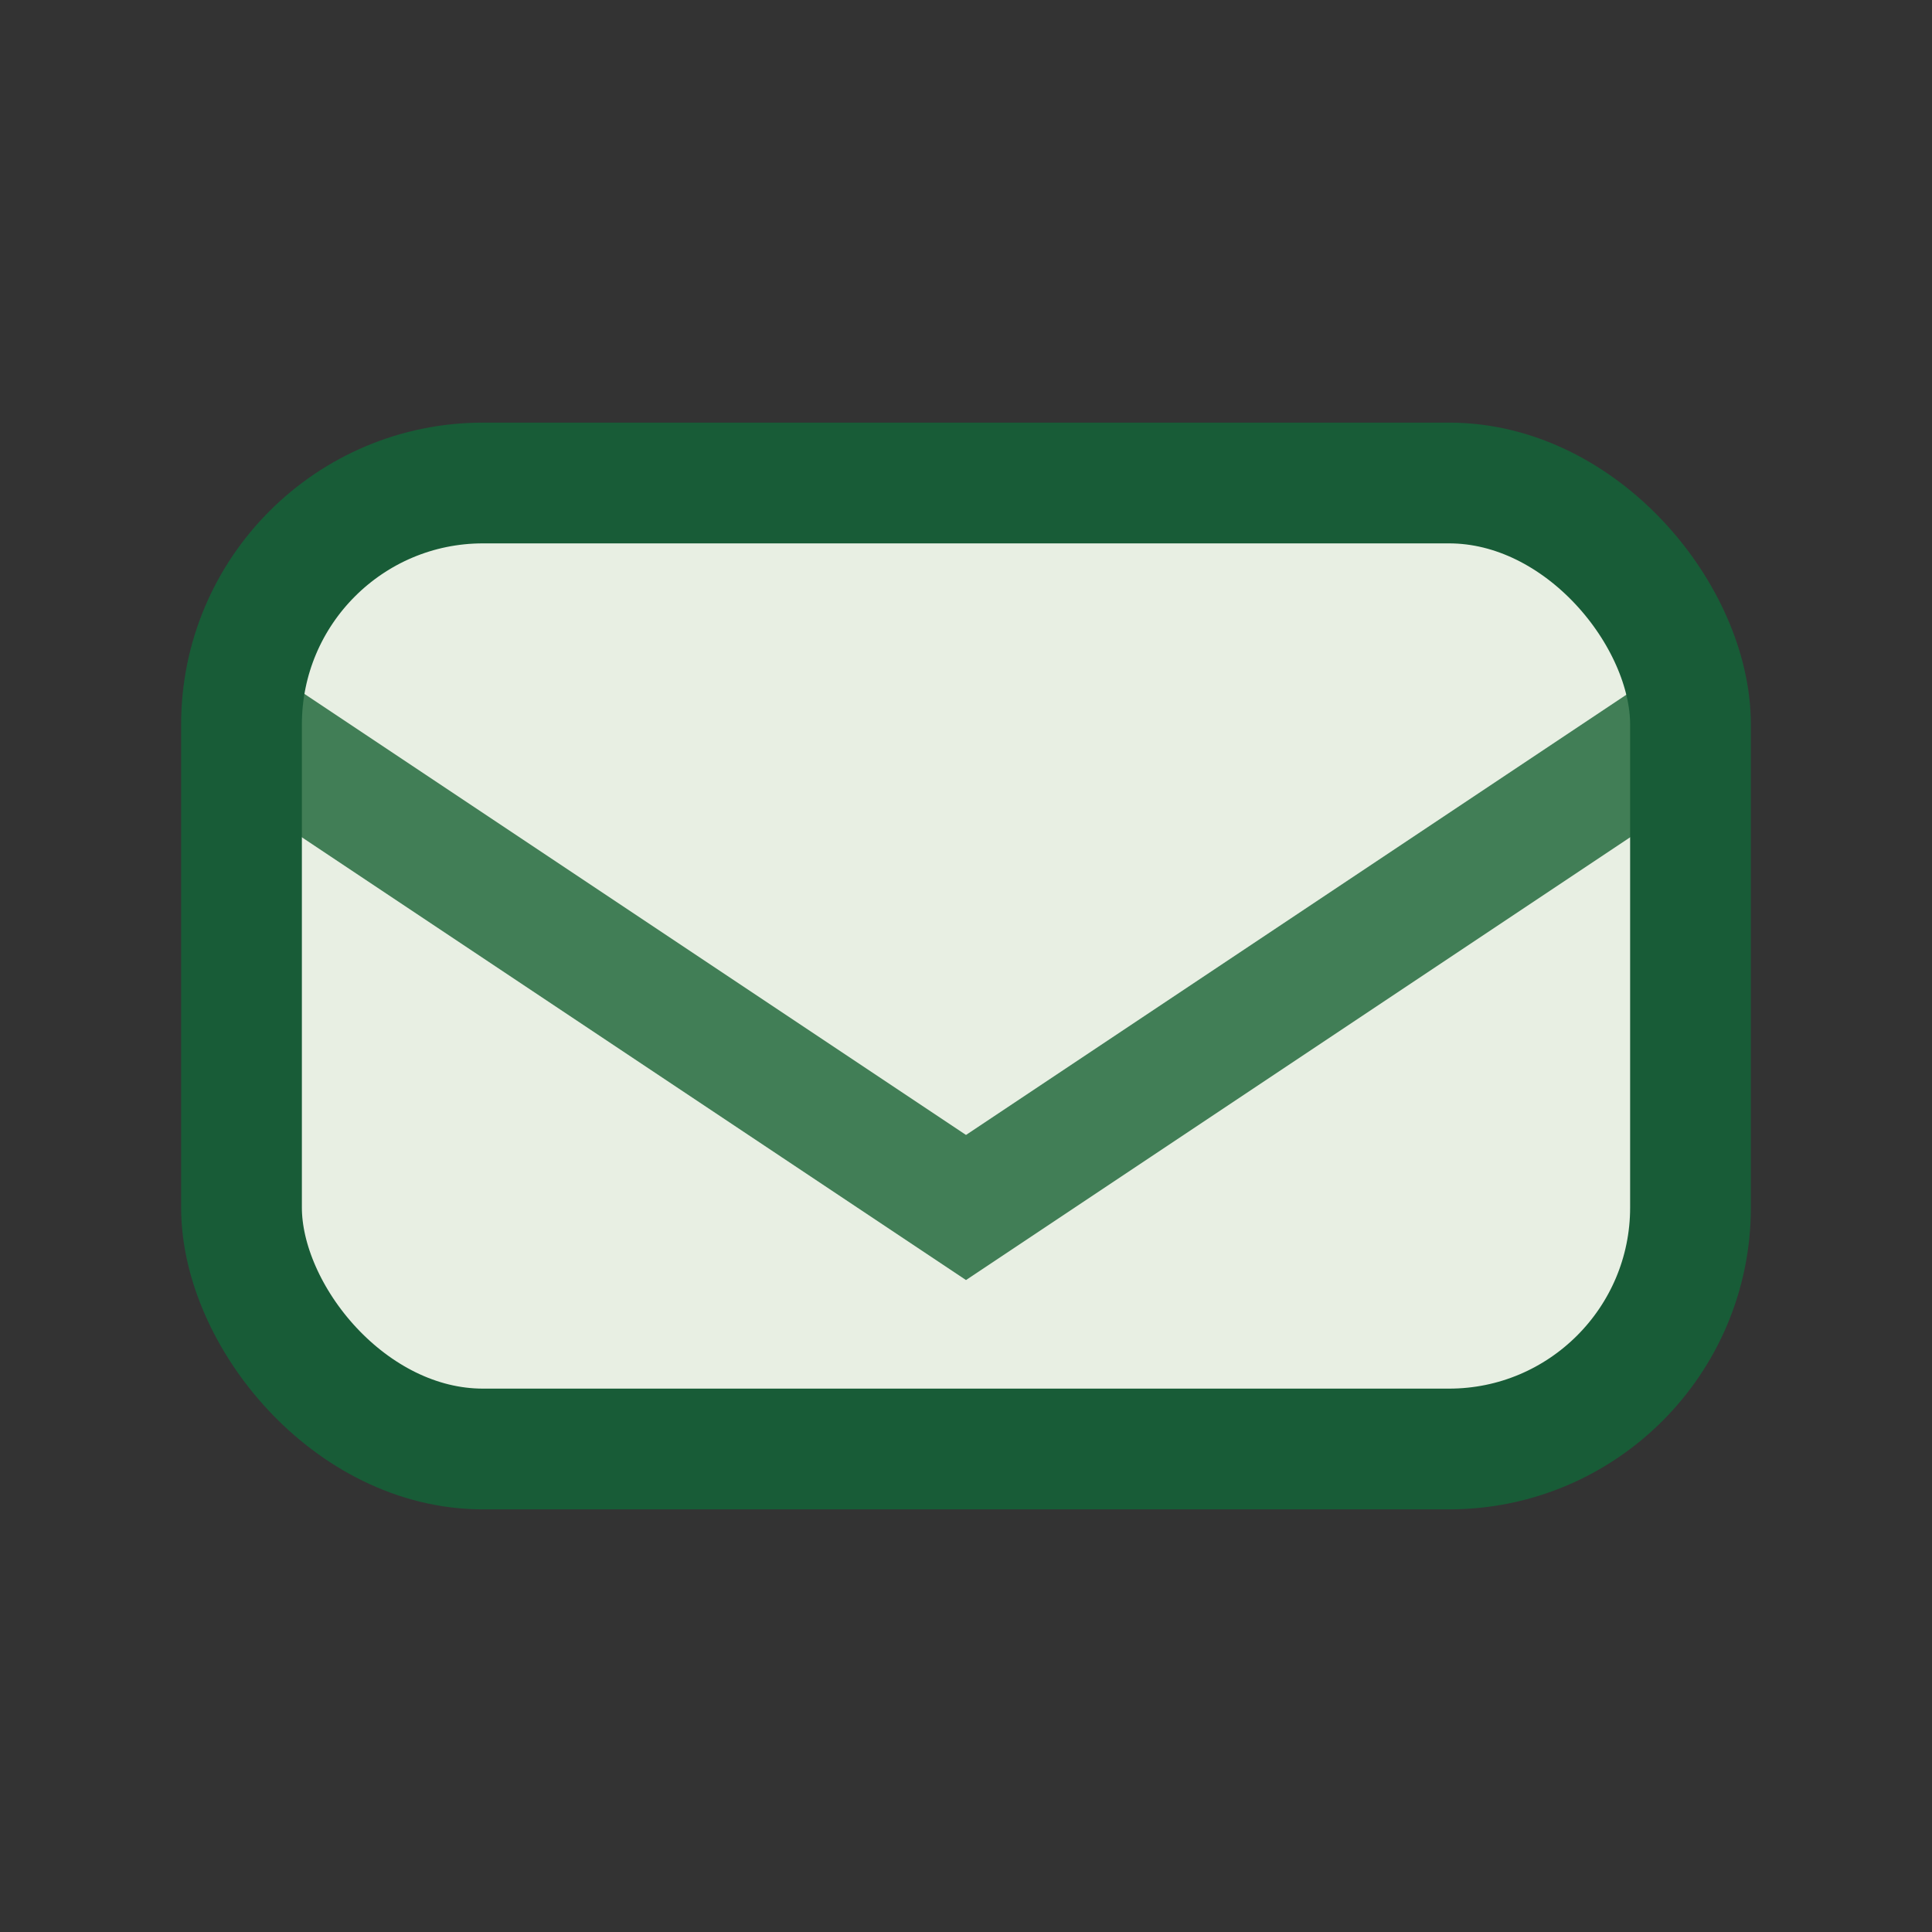
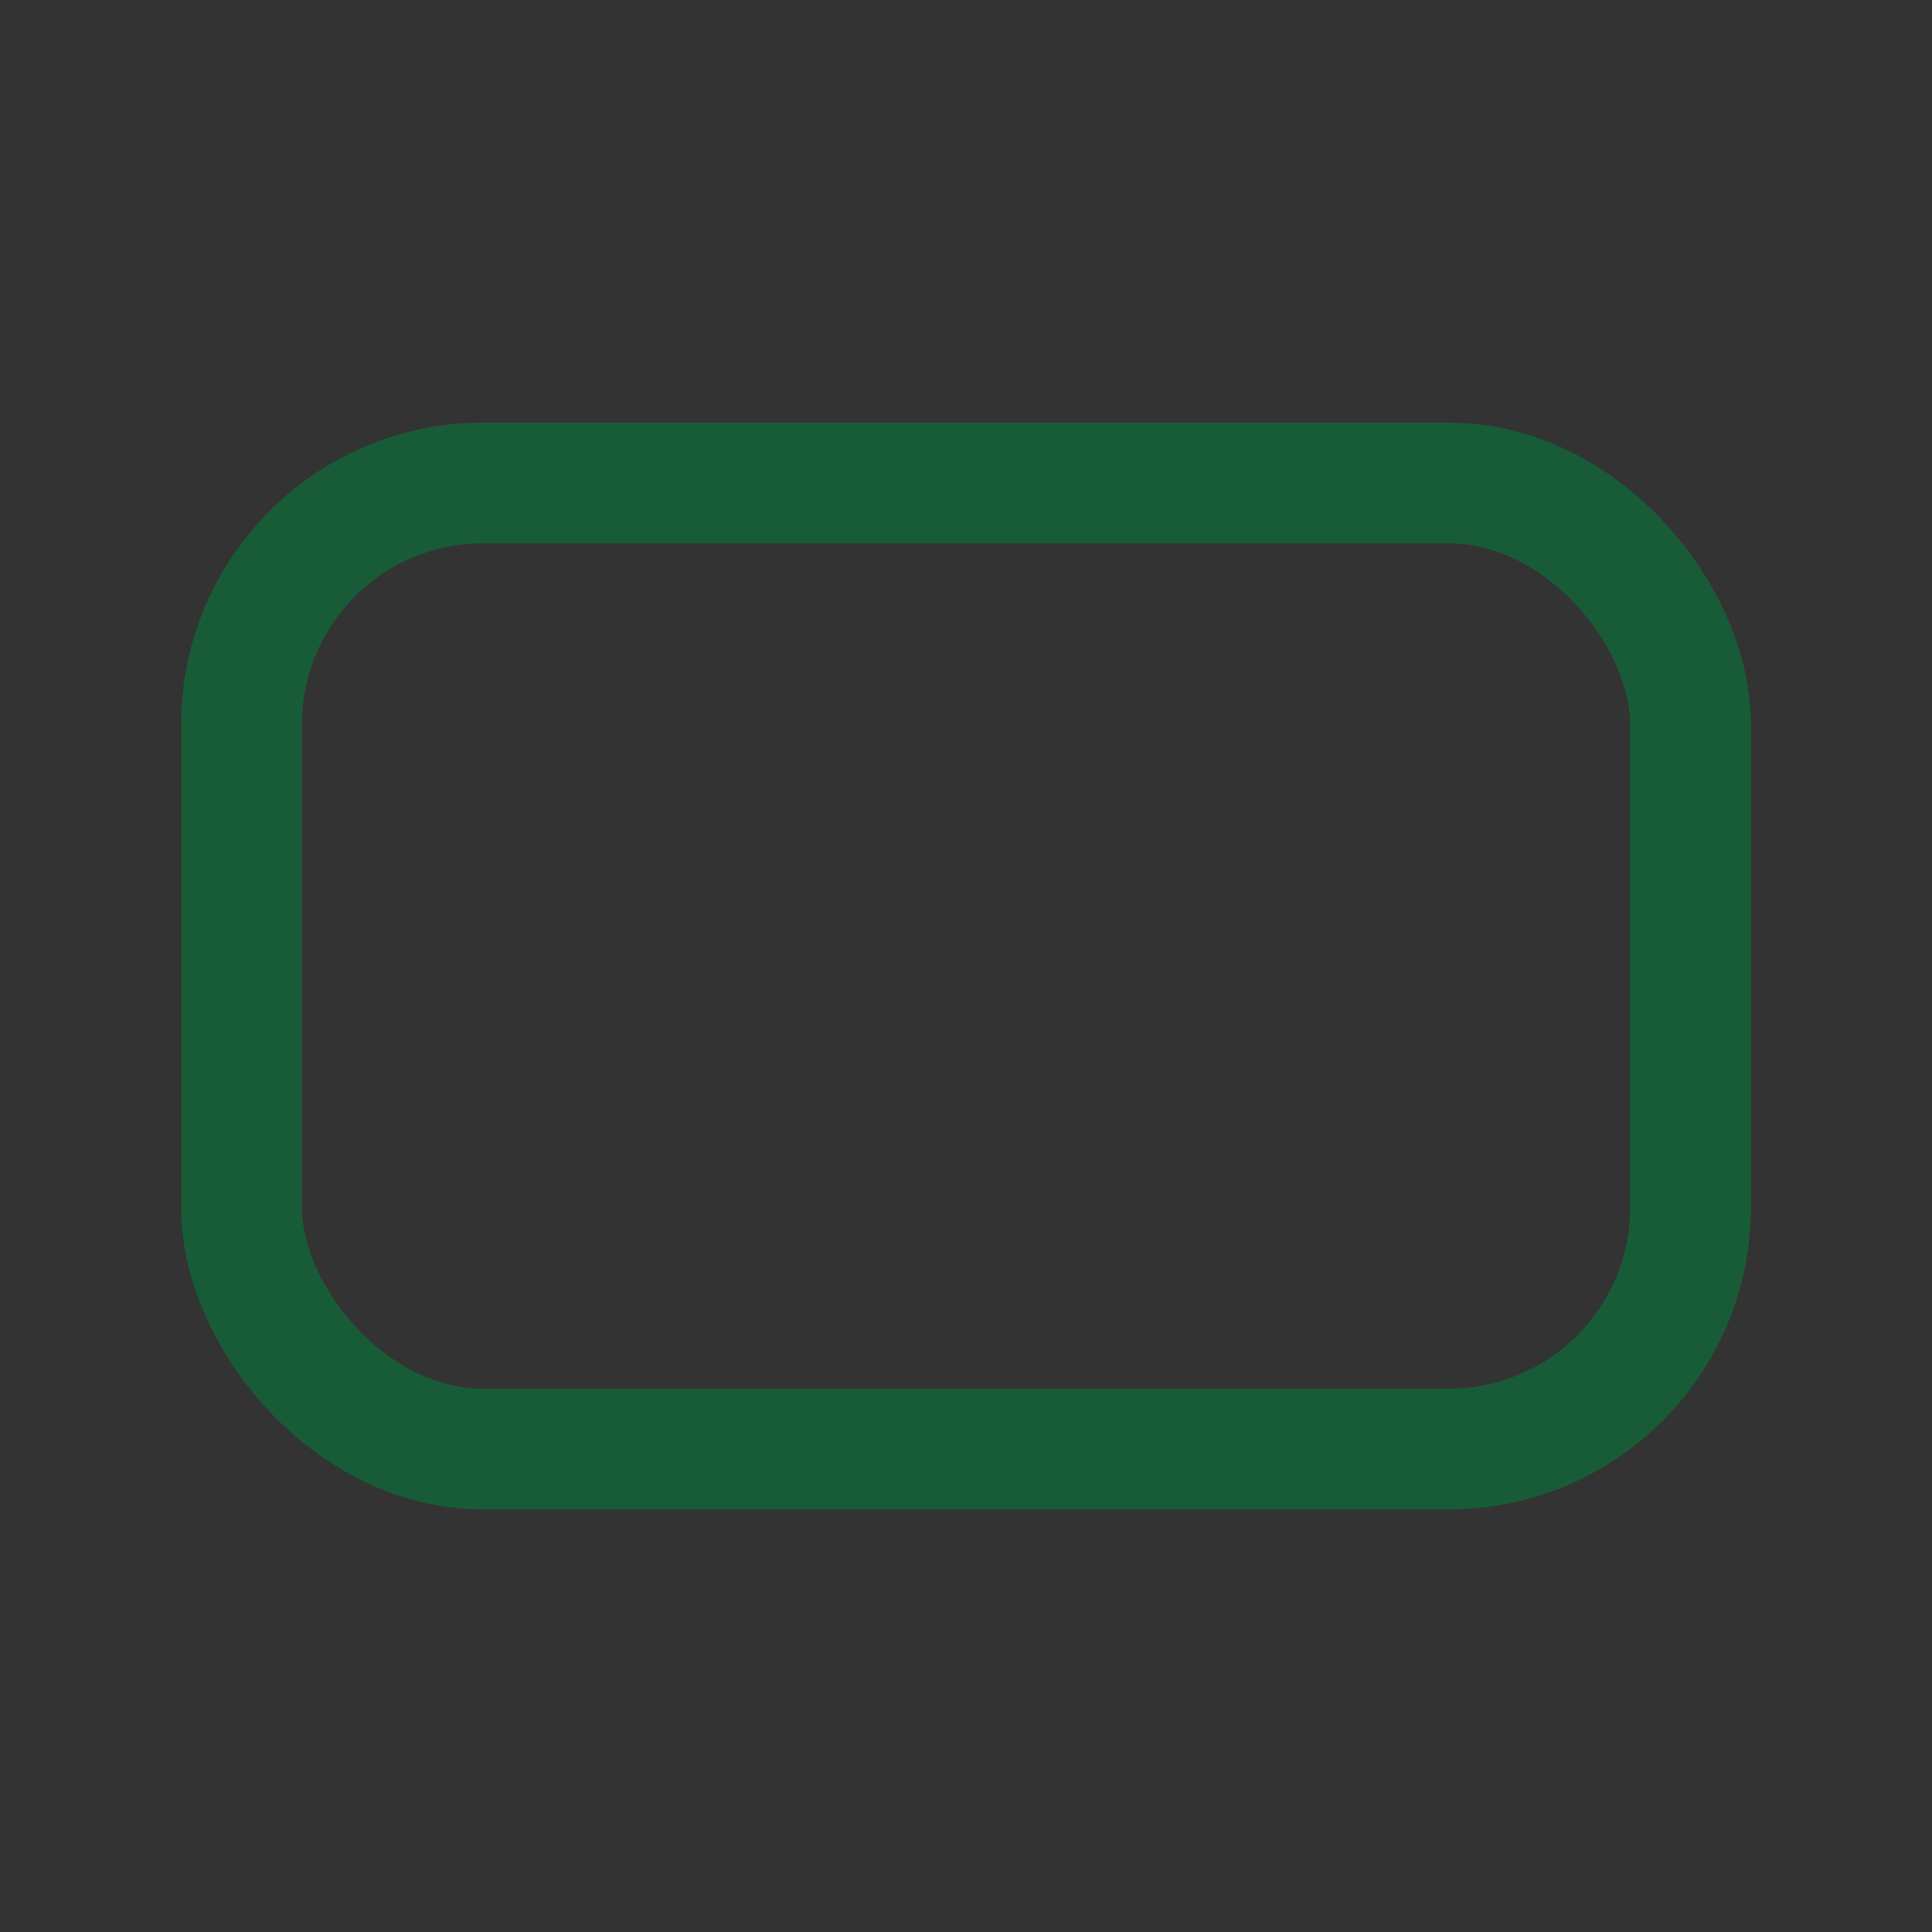
<svg xmlns="http://www.w3.org/2000/svg" width="32" height="32" viewBox="0 0 32 32">
  <rect x="0" y="0" width="32" height="32" fill="#333333" stroke="none" />
-   <rect x="4" y="8" width="24" height="16" rx="4" fill="#E8EFE3" />
-   <path d="M4 12l12 8 12-8" stroke="#417E56" stroke-width="2" fill="none" />
  <rect x="4" y="8" width="24" height="16" rx="4" stroke="#185C37" stroke-width="2" fill="none" />
</svg>